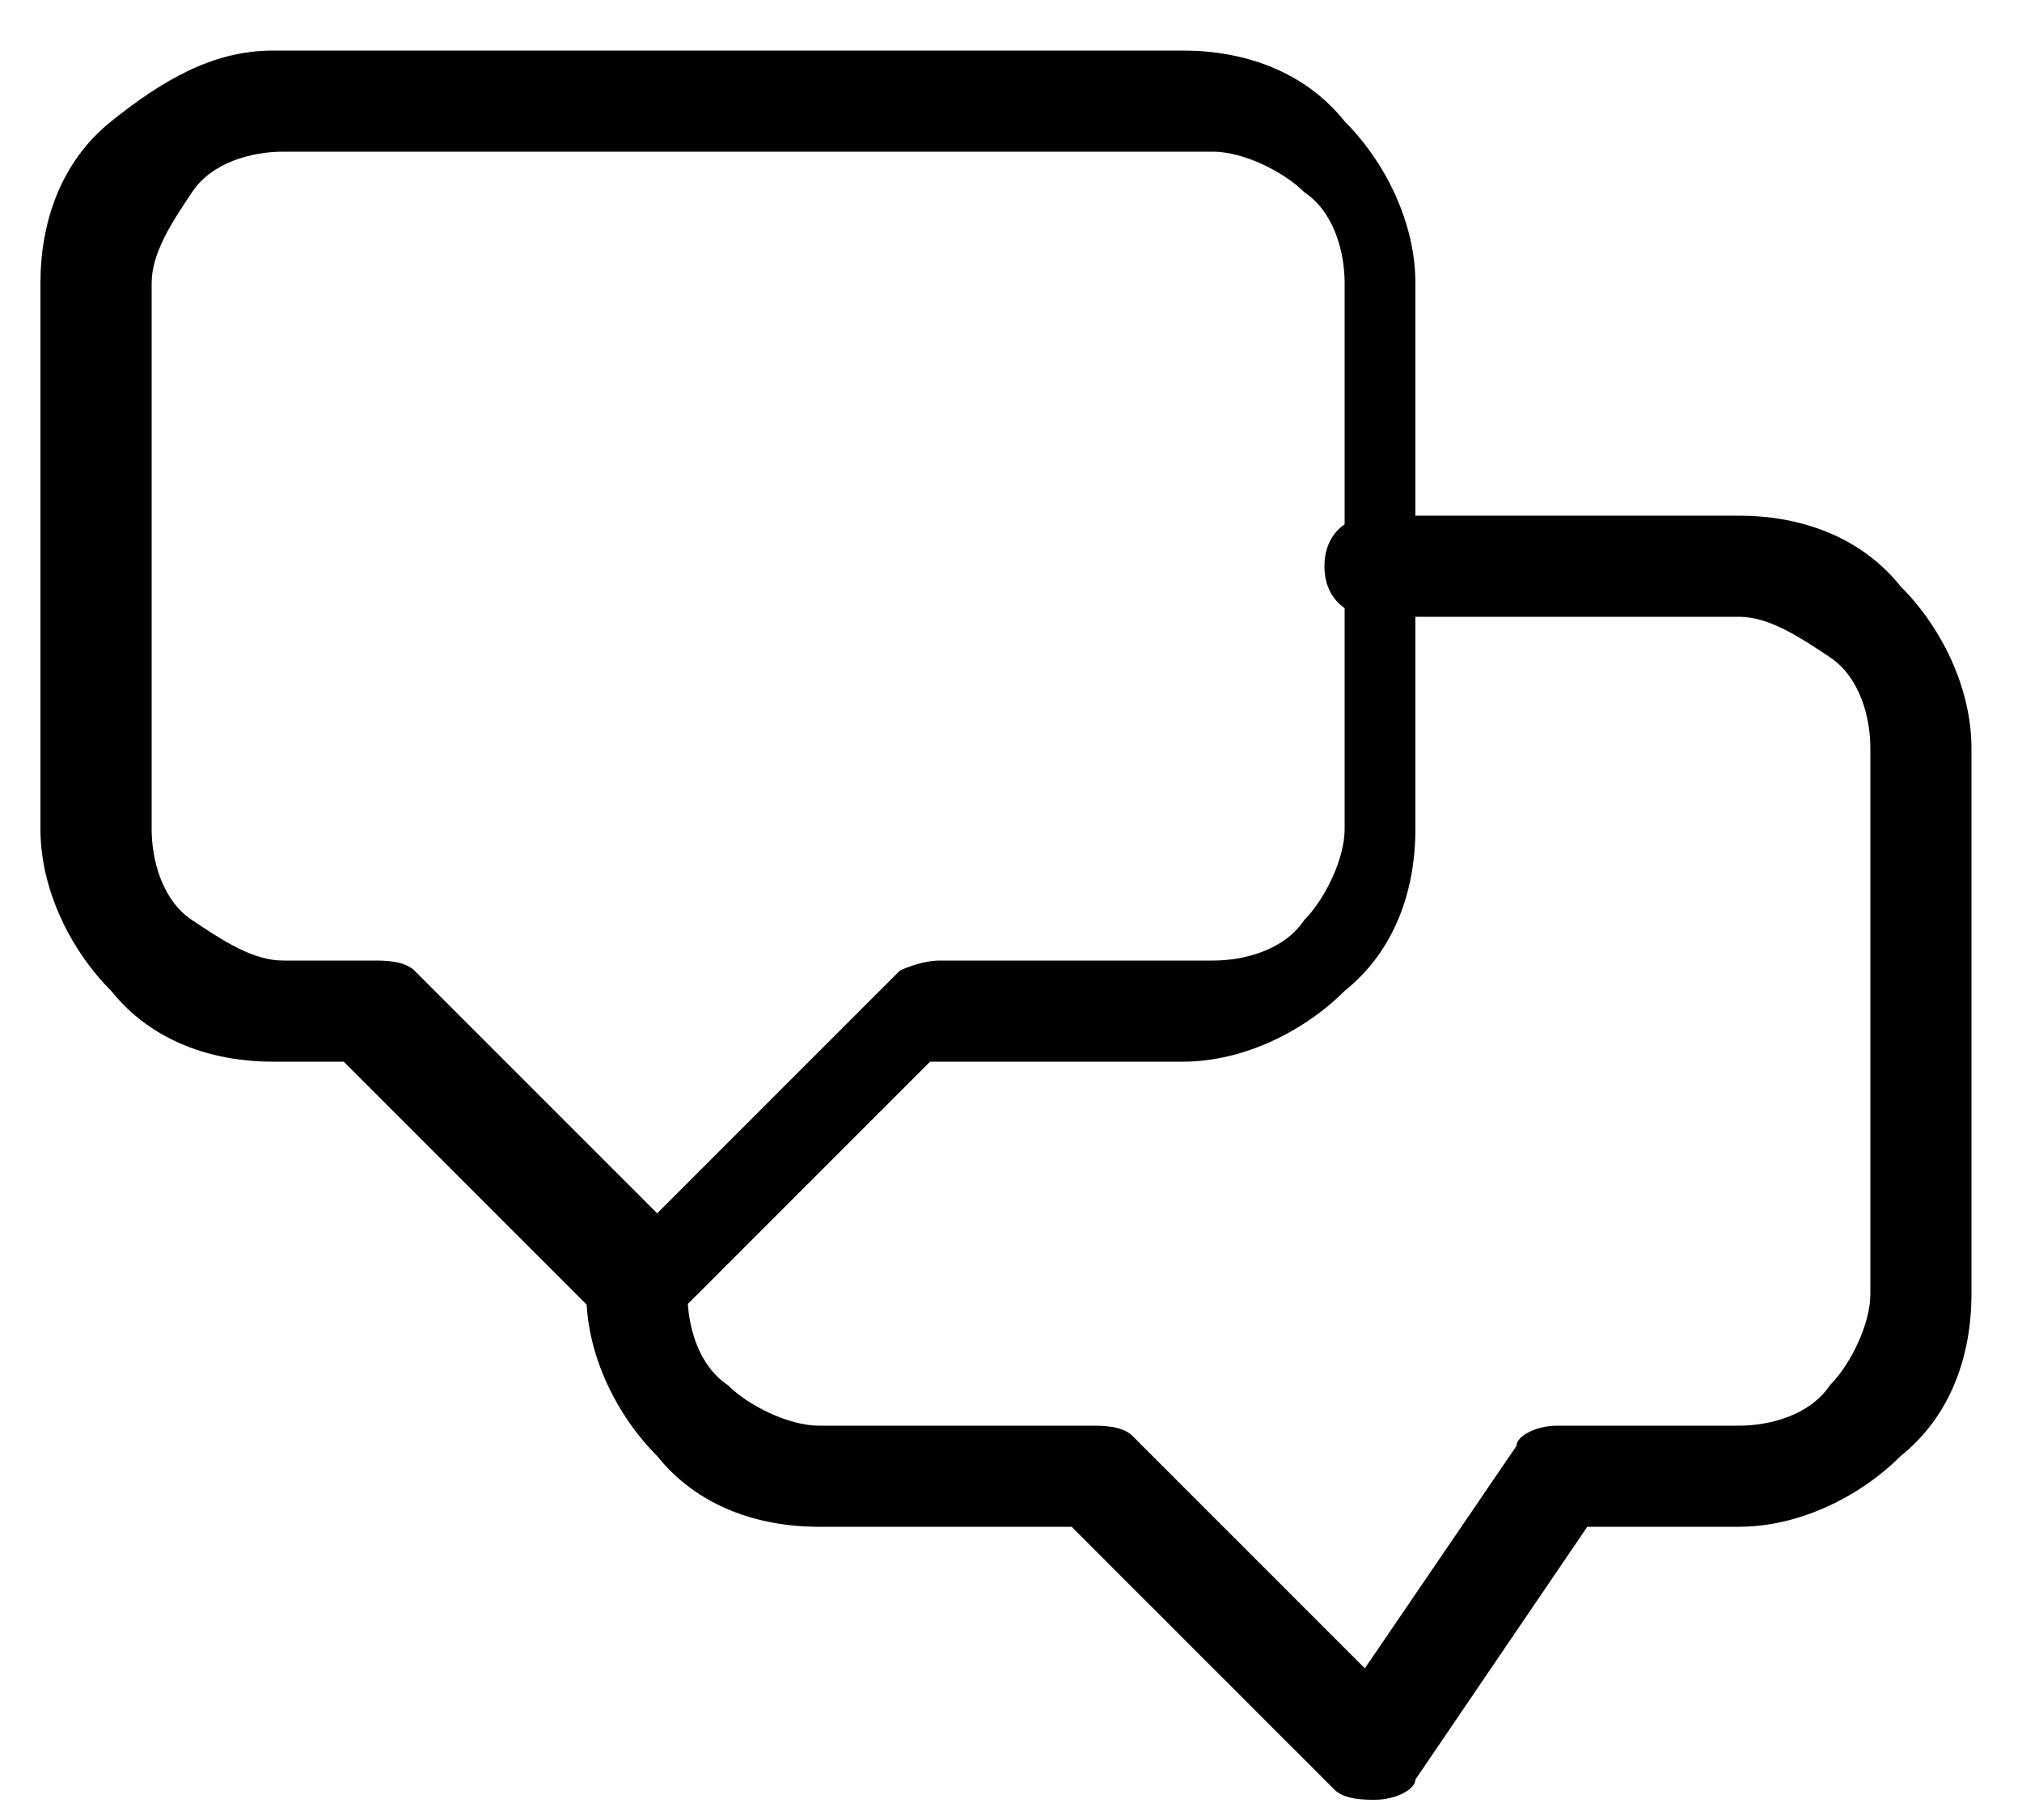
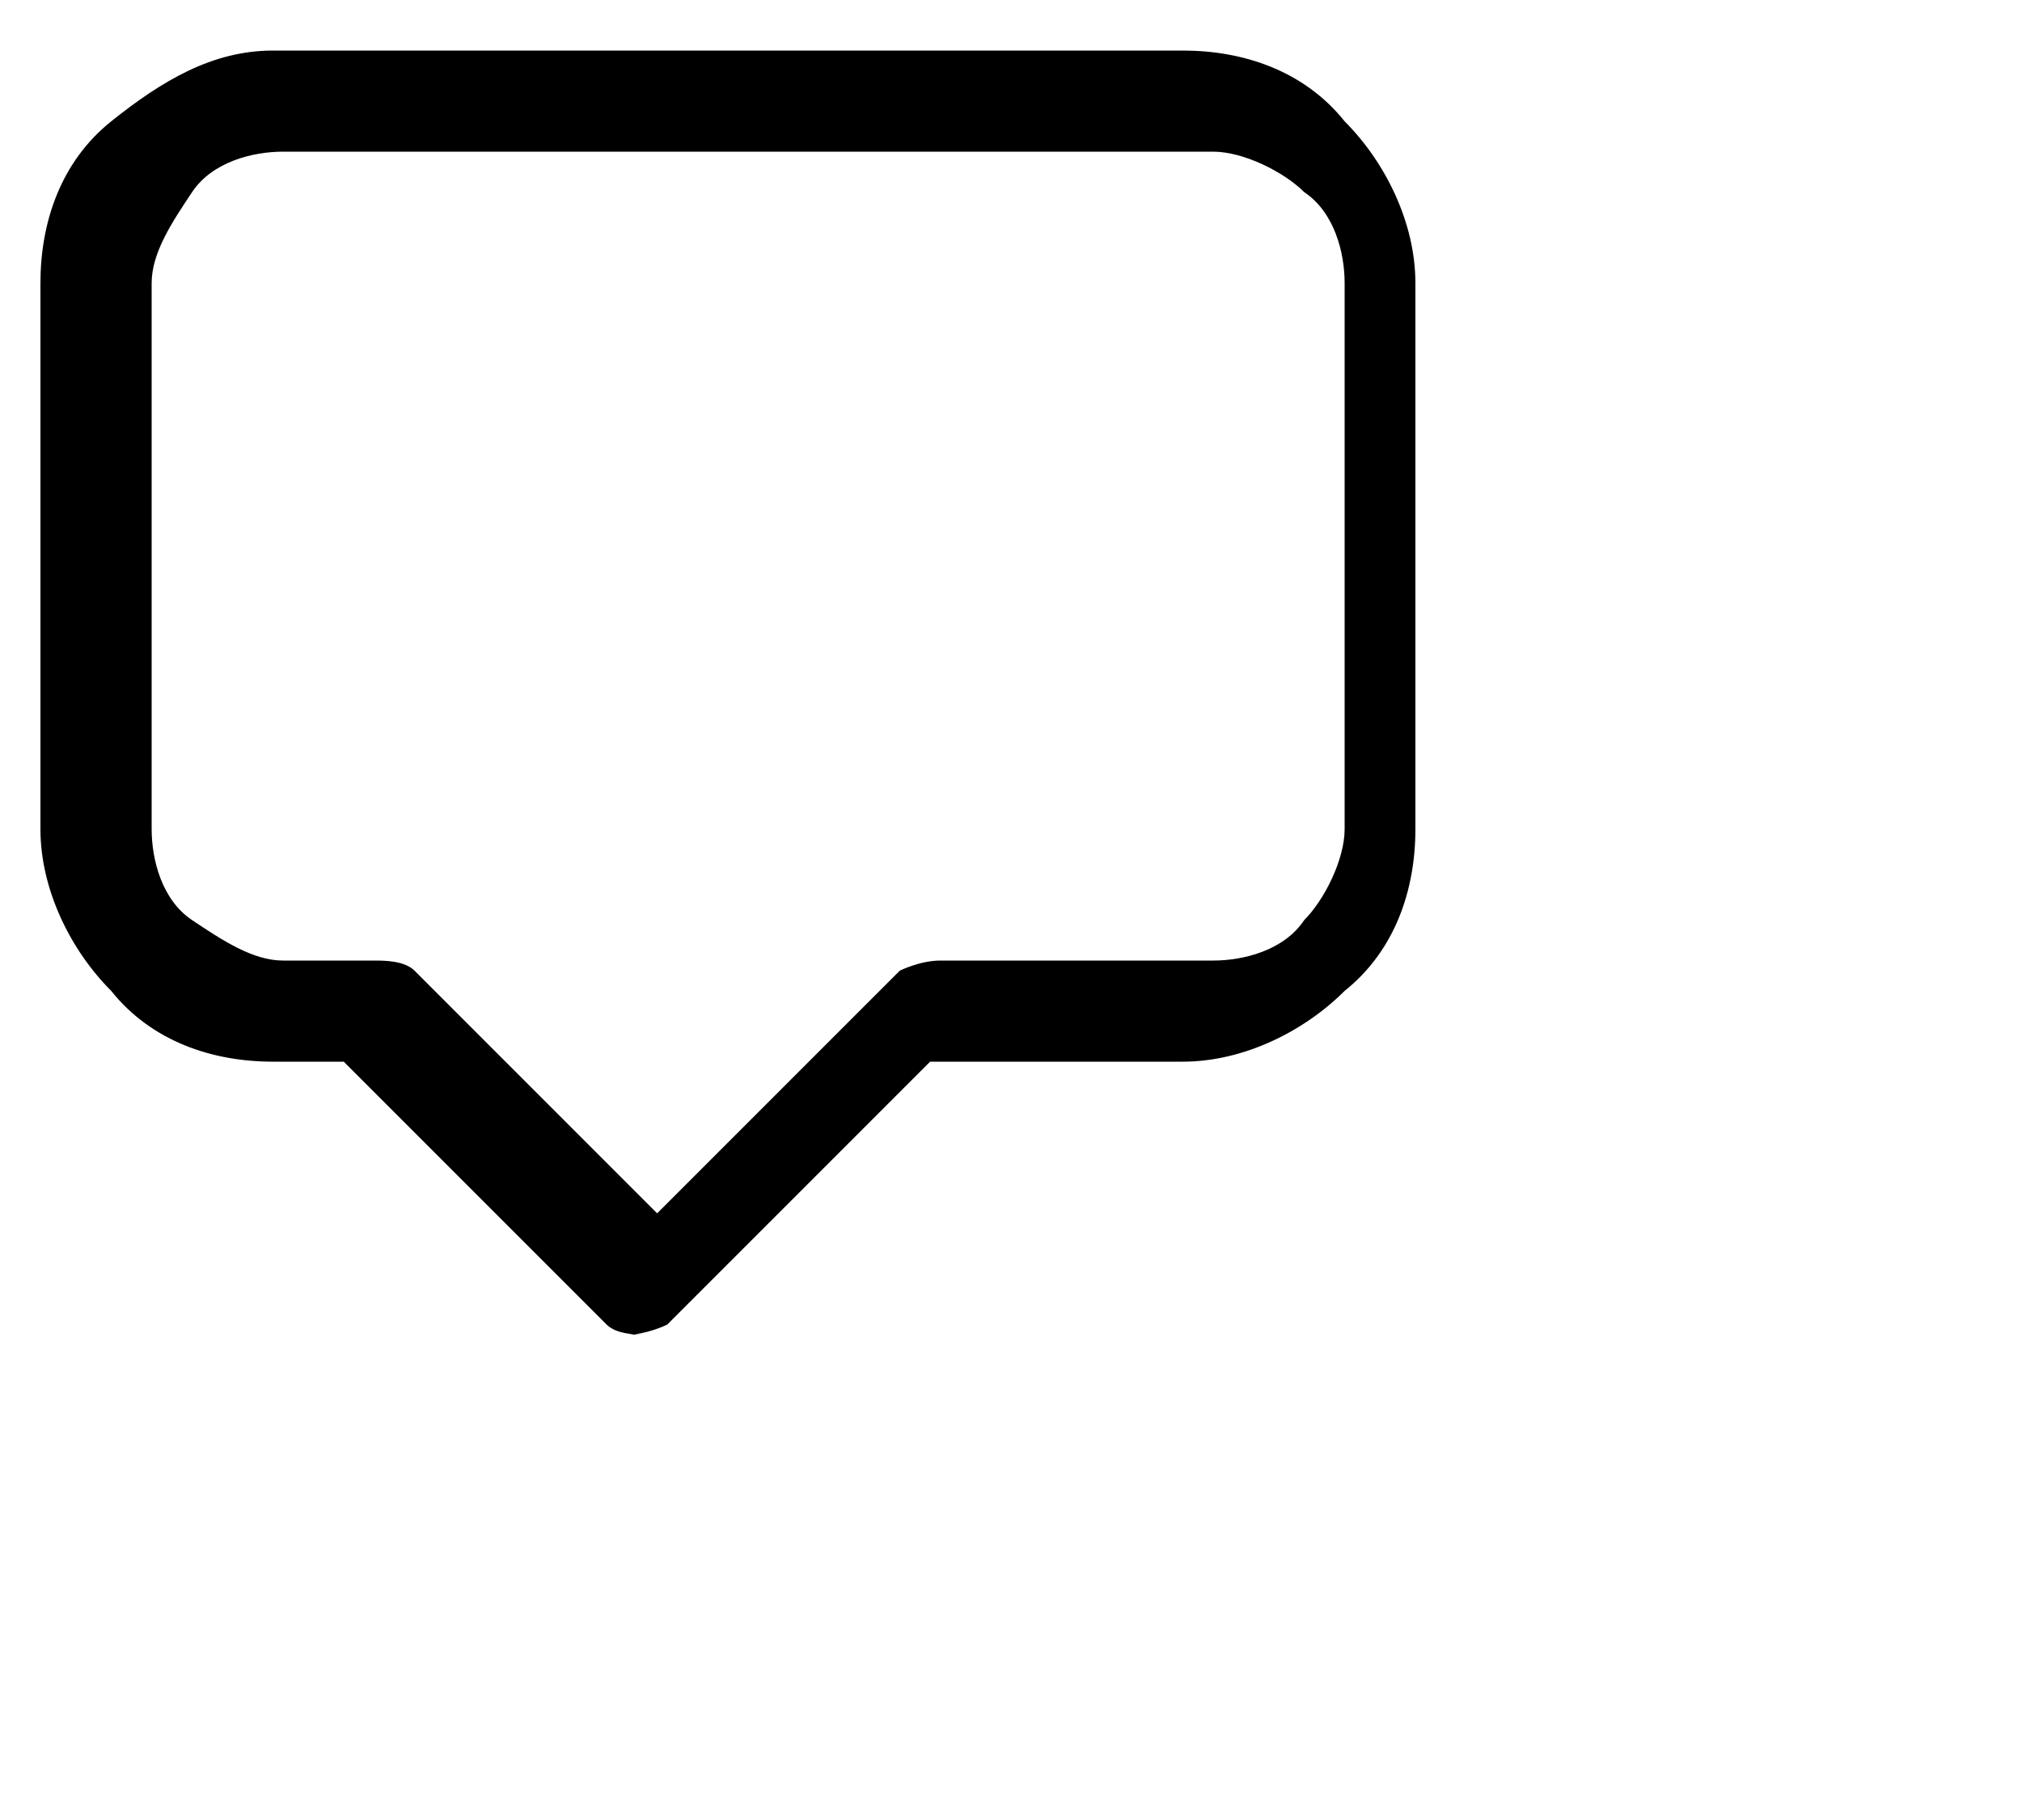
<svg xmlns="http://www.w3.org/2000/svg" id="Layer_1" version="1.1" viewBox="0 0 20 18" fill="currentColor">
  <path d="M6.4,13.2h0c-.1,0-.3,0-.4-.1l-2.6-2.6h-.7c-.6,0-1.2-.2-1.6-.7-.4-.4-.7-1-.7-1.6V2.8c0-.6.2-1.2.7-1.6s1-.7,1.6-.7h9c.6,0,1.2.2,1.6.7.4.4.7,1,.7,1.6v5.4c0,.6-.2,1.2-.7,1.6-.4.4-1,.7-1.6.7h-2.5l-2.6,2.6c0,0-.2.1-.4.1ZM2.8,1.5c-.3,0-.7.1-.9.4s-.4.6-.4.9v5.4c0,.3.1.7.4.9s.6.4.9.4h.9c.1,0,.3,0,.4.1l2.4,2.4,2.4-2.4c0,0,.2-.1.4-.1h2.7c.3,0,.7-.1.9-.4.2-.2.4-.6.4-.9V2.8c0-.3-.1-.7-.4-.9-.2-.2-.6-.4-.9-.4H2.8Z" />
-   <path d="M13.6,17.8c-.1,0-.3,0-.4-.1l-2.6-2.6h-2.5c-.6,0-1.2-.2-1.6-.7-.4-.4-.7-1-.7-1.6s.2-.5.5-.5.5.2.5.5.1.7.4.9c.2.2.6.4.9.4h2.7c.1,0,.3,0,.4.1l2.3,2.3,1.5-2.2c0-.1.2-.2.4-.2h1.8c.3,0,.7-.1.9-.4.2-.2.4-.6.4-.9v-5.4c0-.3-.1-.7-.4-.9s-.6-.4-.9-.4h-3.6c-.3,0-.5-.2-.5-.5s.2-.5.5-.5h3.6c.6,0,1.2.2,1.6.7.4.4.7,1,.7,1.6v5.4c0,.6-.2,1.2-.7,1.6-.4.4-1,.7-1.6.7h-1.5l-1.7,2.5c0,.1-.2.2-.4.2,0,0,0,0,0,0Z" />
</svg>